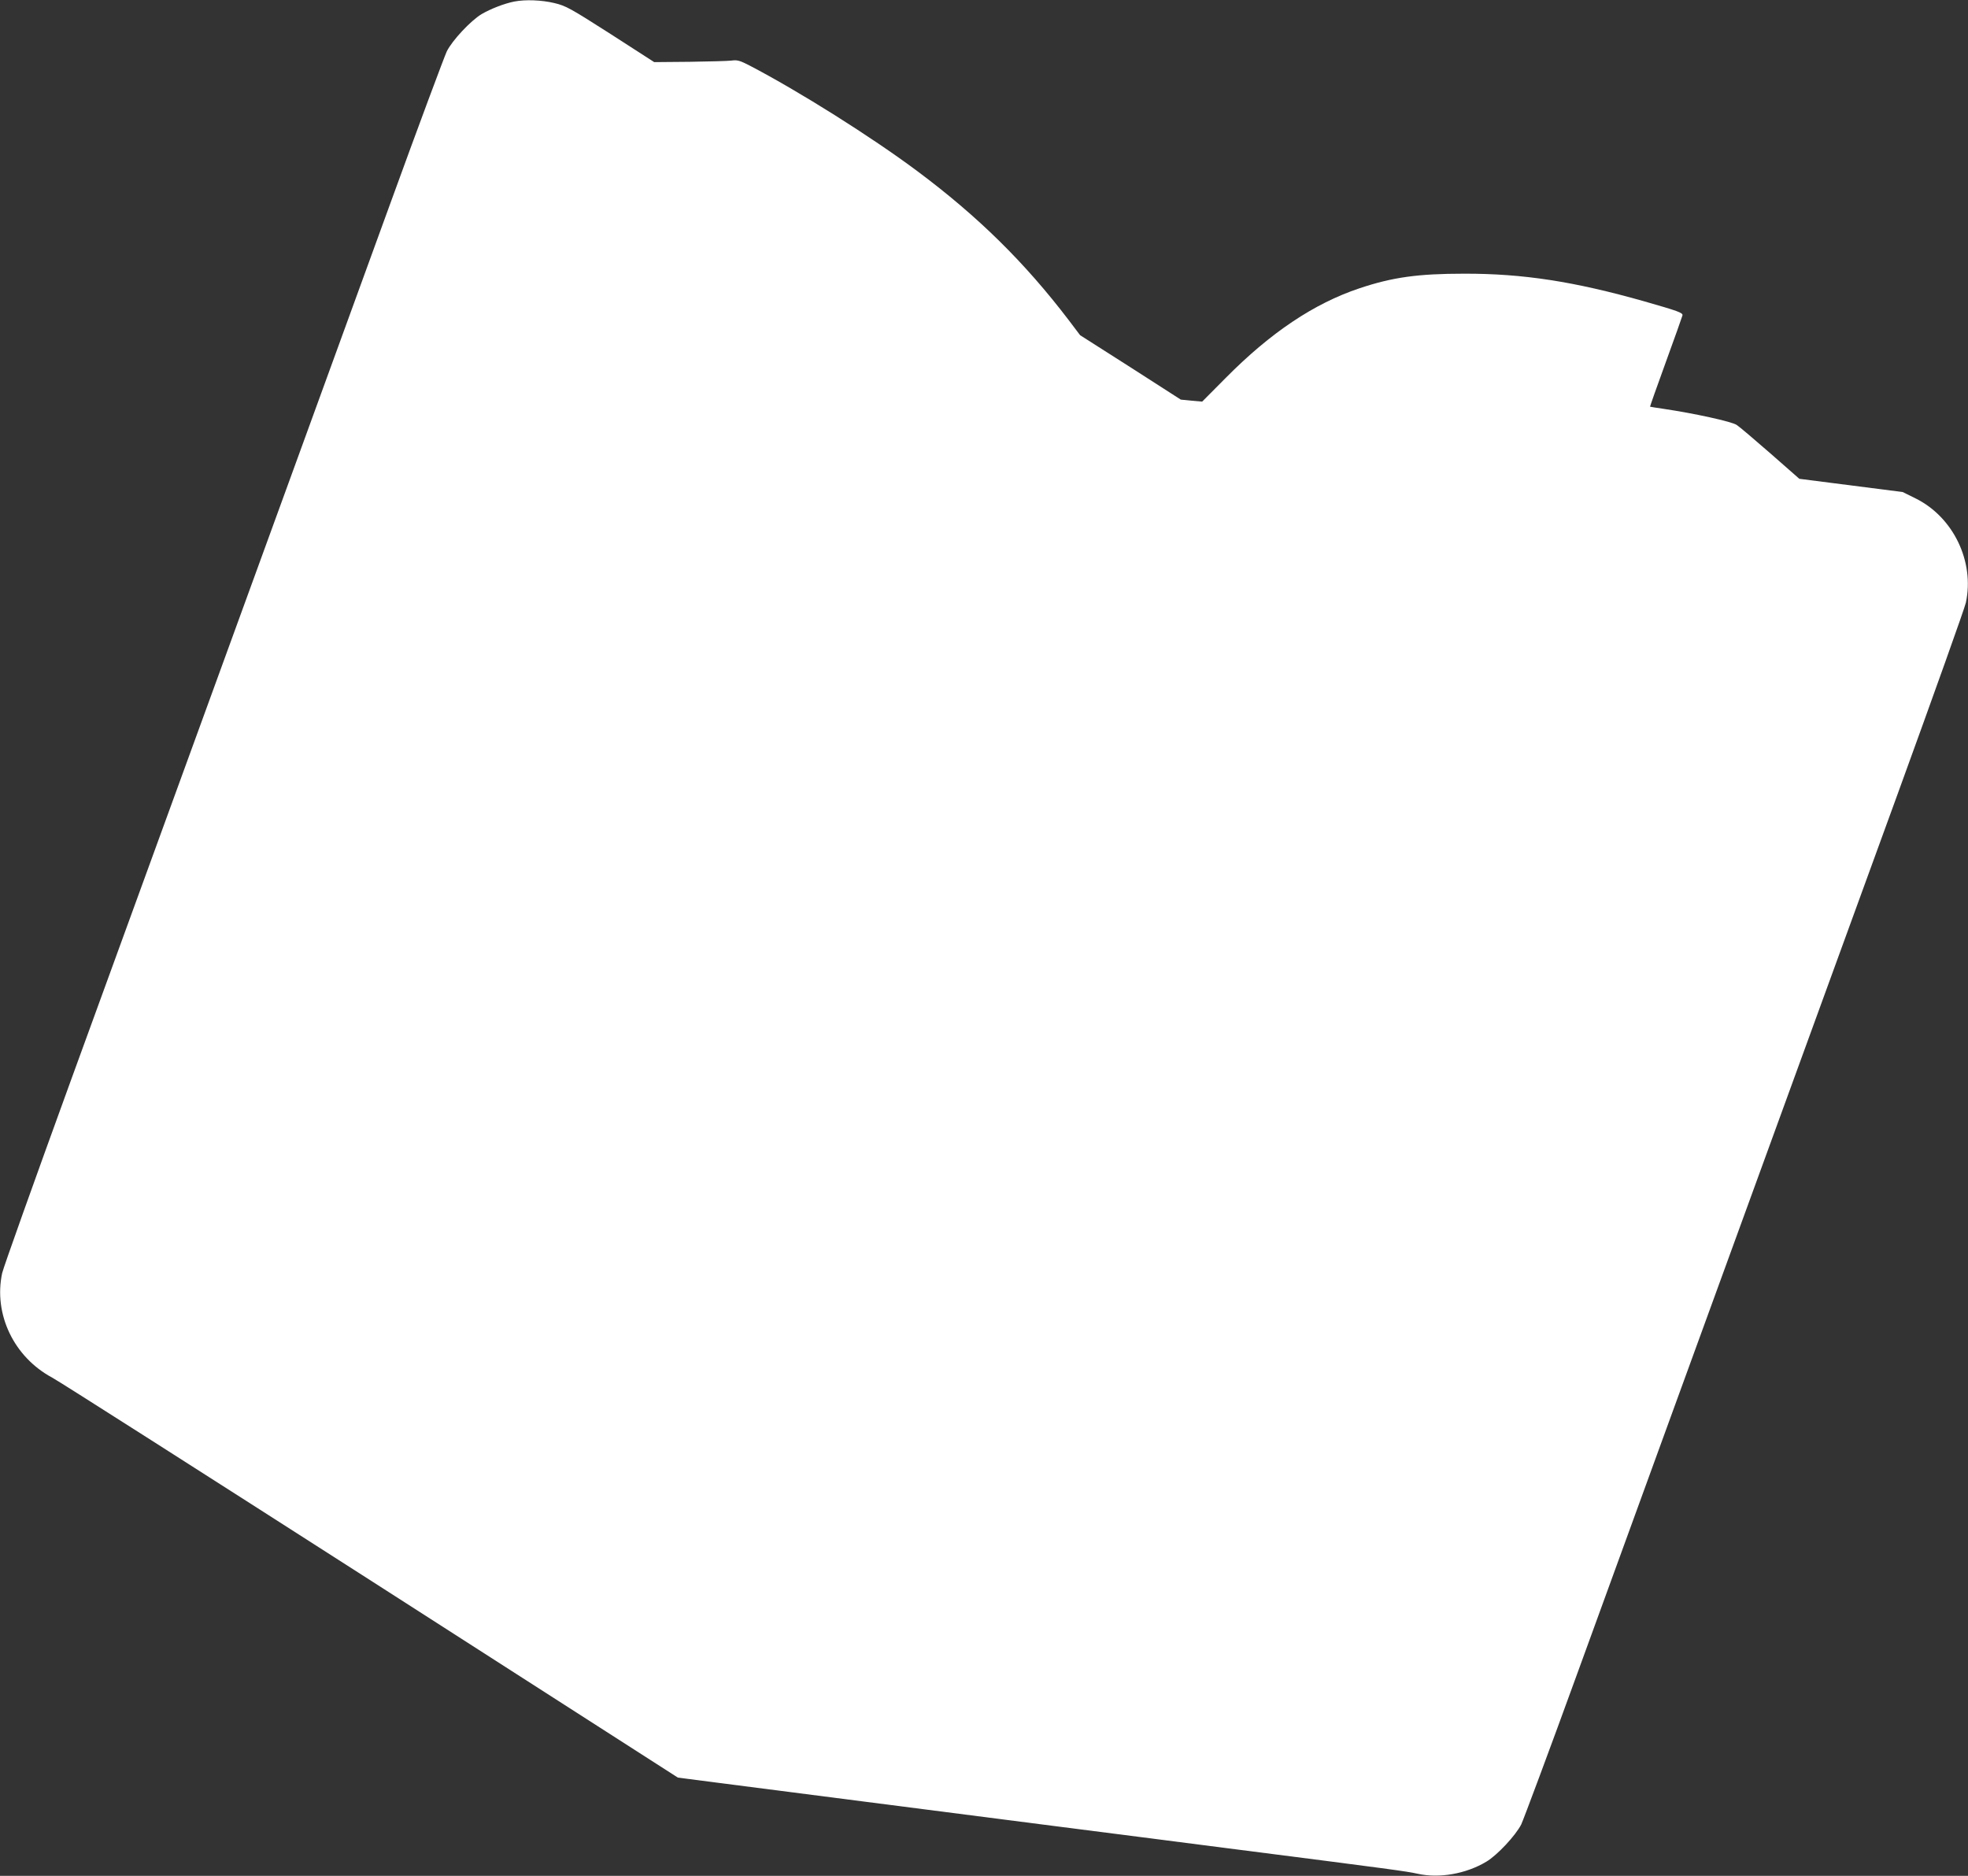
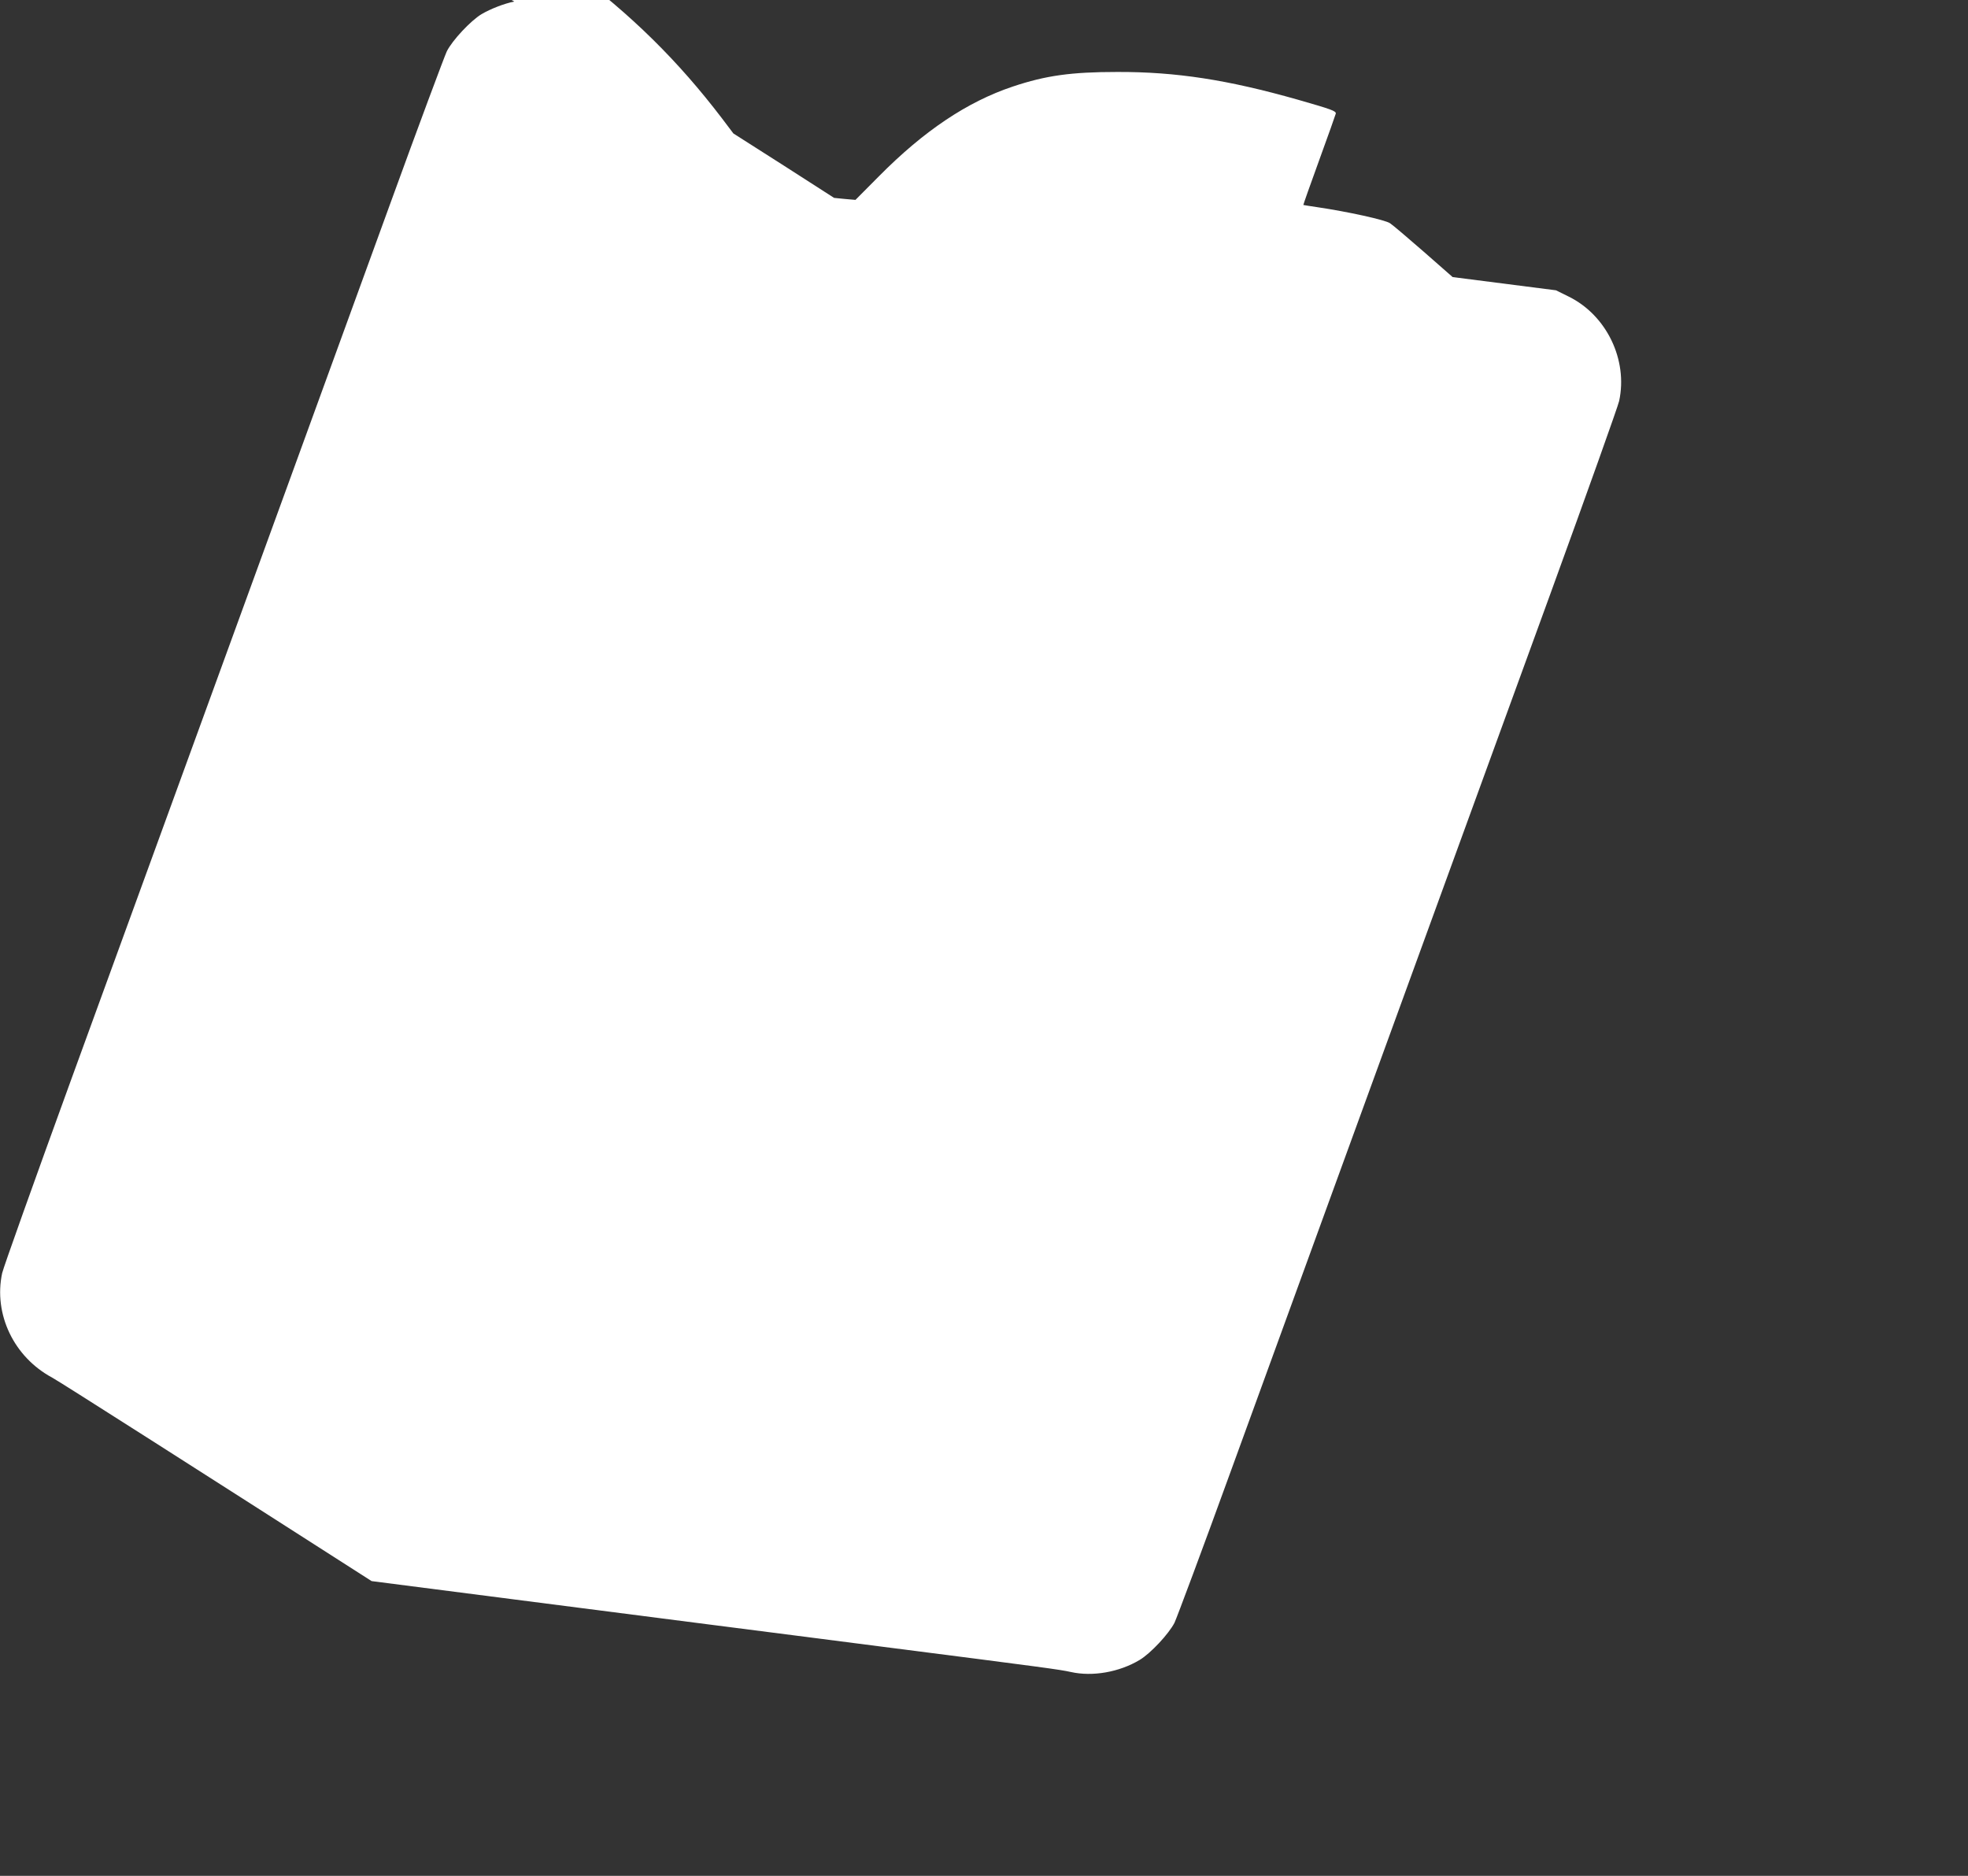
<svg xmlns="http://www.w3.org/2000/svg" version="1.0" width="1280pt" height="1220pt" viewBox="0 0 1280 1220" preserveAspectRatio="xMidYMid meet">
  <rect x="0" y="0" width="1280" height="1220" fill="#333333" stroke="none" />
  <g transform="translate(0,1220) scale(0.1,-0.1)" fill="#ffffff" stroke="none">
-     <path d="M3345 12190 c-66 -13 -155 -48 -213 -82 -71 -43 -190 -170 -226 -242 -15 -32 -183 -481 -371 -999 -309 -849 -753 -2069 -2077 -5702 -236 -649 -436 -1209 -444 -1245 -57 -267 76 -546 326 -680 47 -25 981 -621 2077 -1323 l1992 -1278 263 -34 c145 -19 565 -73 933 -120 369 -47 929 -119 1245 -160 316 -40 825 -106 1130 -145 1086 -139 1166 -150 1239 -166 142 -32 316 -1 448 78 72 43 190 170 227 242 15 32 183 481 371 999 309 849 753 2069 2077 5702 236 649 436 1209 444 1245 58 268 -82 558 -328 679 l-83 41 -336 43 -336 43 -188 165 c-103 90 -202 174 -219 185 -31 22 -279 76 -476 105 -47 7 -86 13 -88 14 -1 1 45 132 103 291 58 159 106 295 108 303 3 17 -28 28 -248 91 -455 129 -789 181 -1173 180 -299 0 -465 -23 -680 -95 -296 -99 -578 -288 -870 -583 l-153 -154 -69 6 -70 7 -327 210 -328 209 -74 98 c-286 375 -588 673 -986 970 -298 222 -766 517 -1092 687 -62 32 -79 36 -115 31 -24 -3 -146 -6 -273 -8 l-230 -2 -284 183 c-263 168 -290 183 -365 201 -83 20 -189 24 -261 10z" />
+     <path d="M3345 12190 c-66 -13 -155 -48 -213 -82 -71 -43 -190 -170 -226 -242 -15 -32 -183 -481 -371 -999 -309 -849 -753 -2069 -2077 -5702 -236 -649 -436 -1209 -444 -1245 -57 -267 76 -546 326 -680 47 -25 981 -621 2077 -1323 c145 -19 565 -73 933 -120 369 -47 929 -119 1245 -160 316 -40 825 -106 1130 -145 1086 -139 1166 -150 1239 -166 142 -32 316 -1 448 78 72 43 190 170 227 242 15 32 183 481 371 999 309 849 753 2069 2077 5702 236 649 436 1209 444 1245 58 268 -82 558 -328 679 l-83 41 -336 43 -336 43 -188 165 c-103 90 -202 174 -219 185 -31 22 -279 76 -476 105 -47 7 -86 13 -88 14 -1 1 45 132 103 291 58 159 106 295 108 303 3 17 -28 28 -248 91 -455 129 -789 181 -1173 180 -299 0 -465 -23 -680 -95 -296 -99 -578 -288 -870 -583 l-153 -154 -69 6 -70 7 -327 210 -328 209 -74 98 c-286 375 -588 673 -986 970 -298 222 -766 517 -1092 687 -62 32 -79 36 -115 31 -24 -3 -146 -6 -273 -8 l-230 -2 -284 183 c-263 168 -290 183 -365 201 -83 20 -189 24 -261 10z" />
  </g>
</svg>